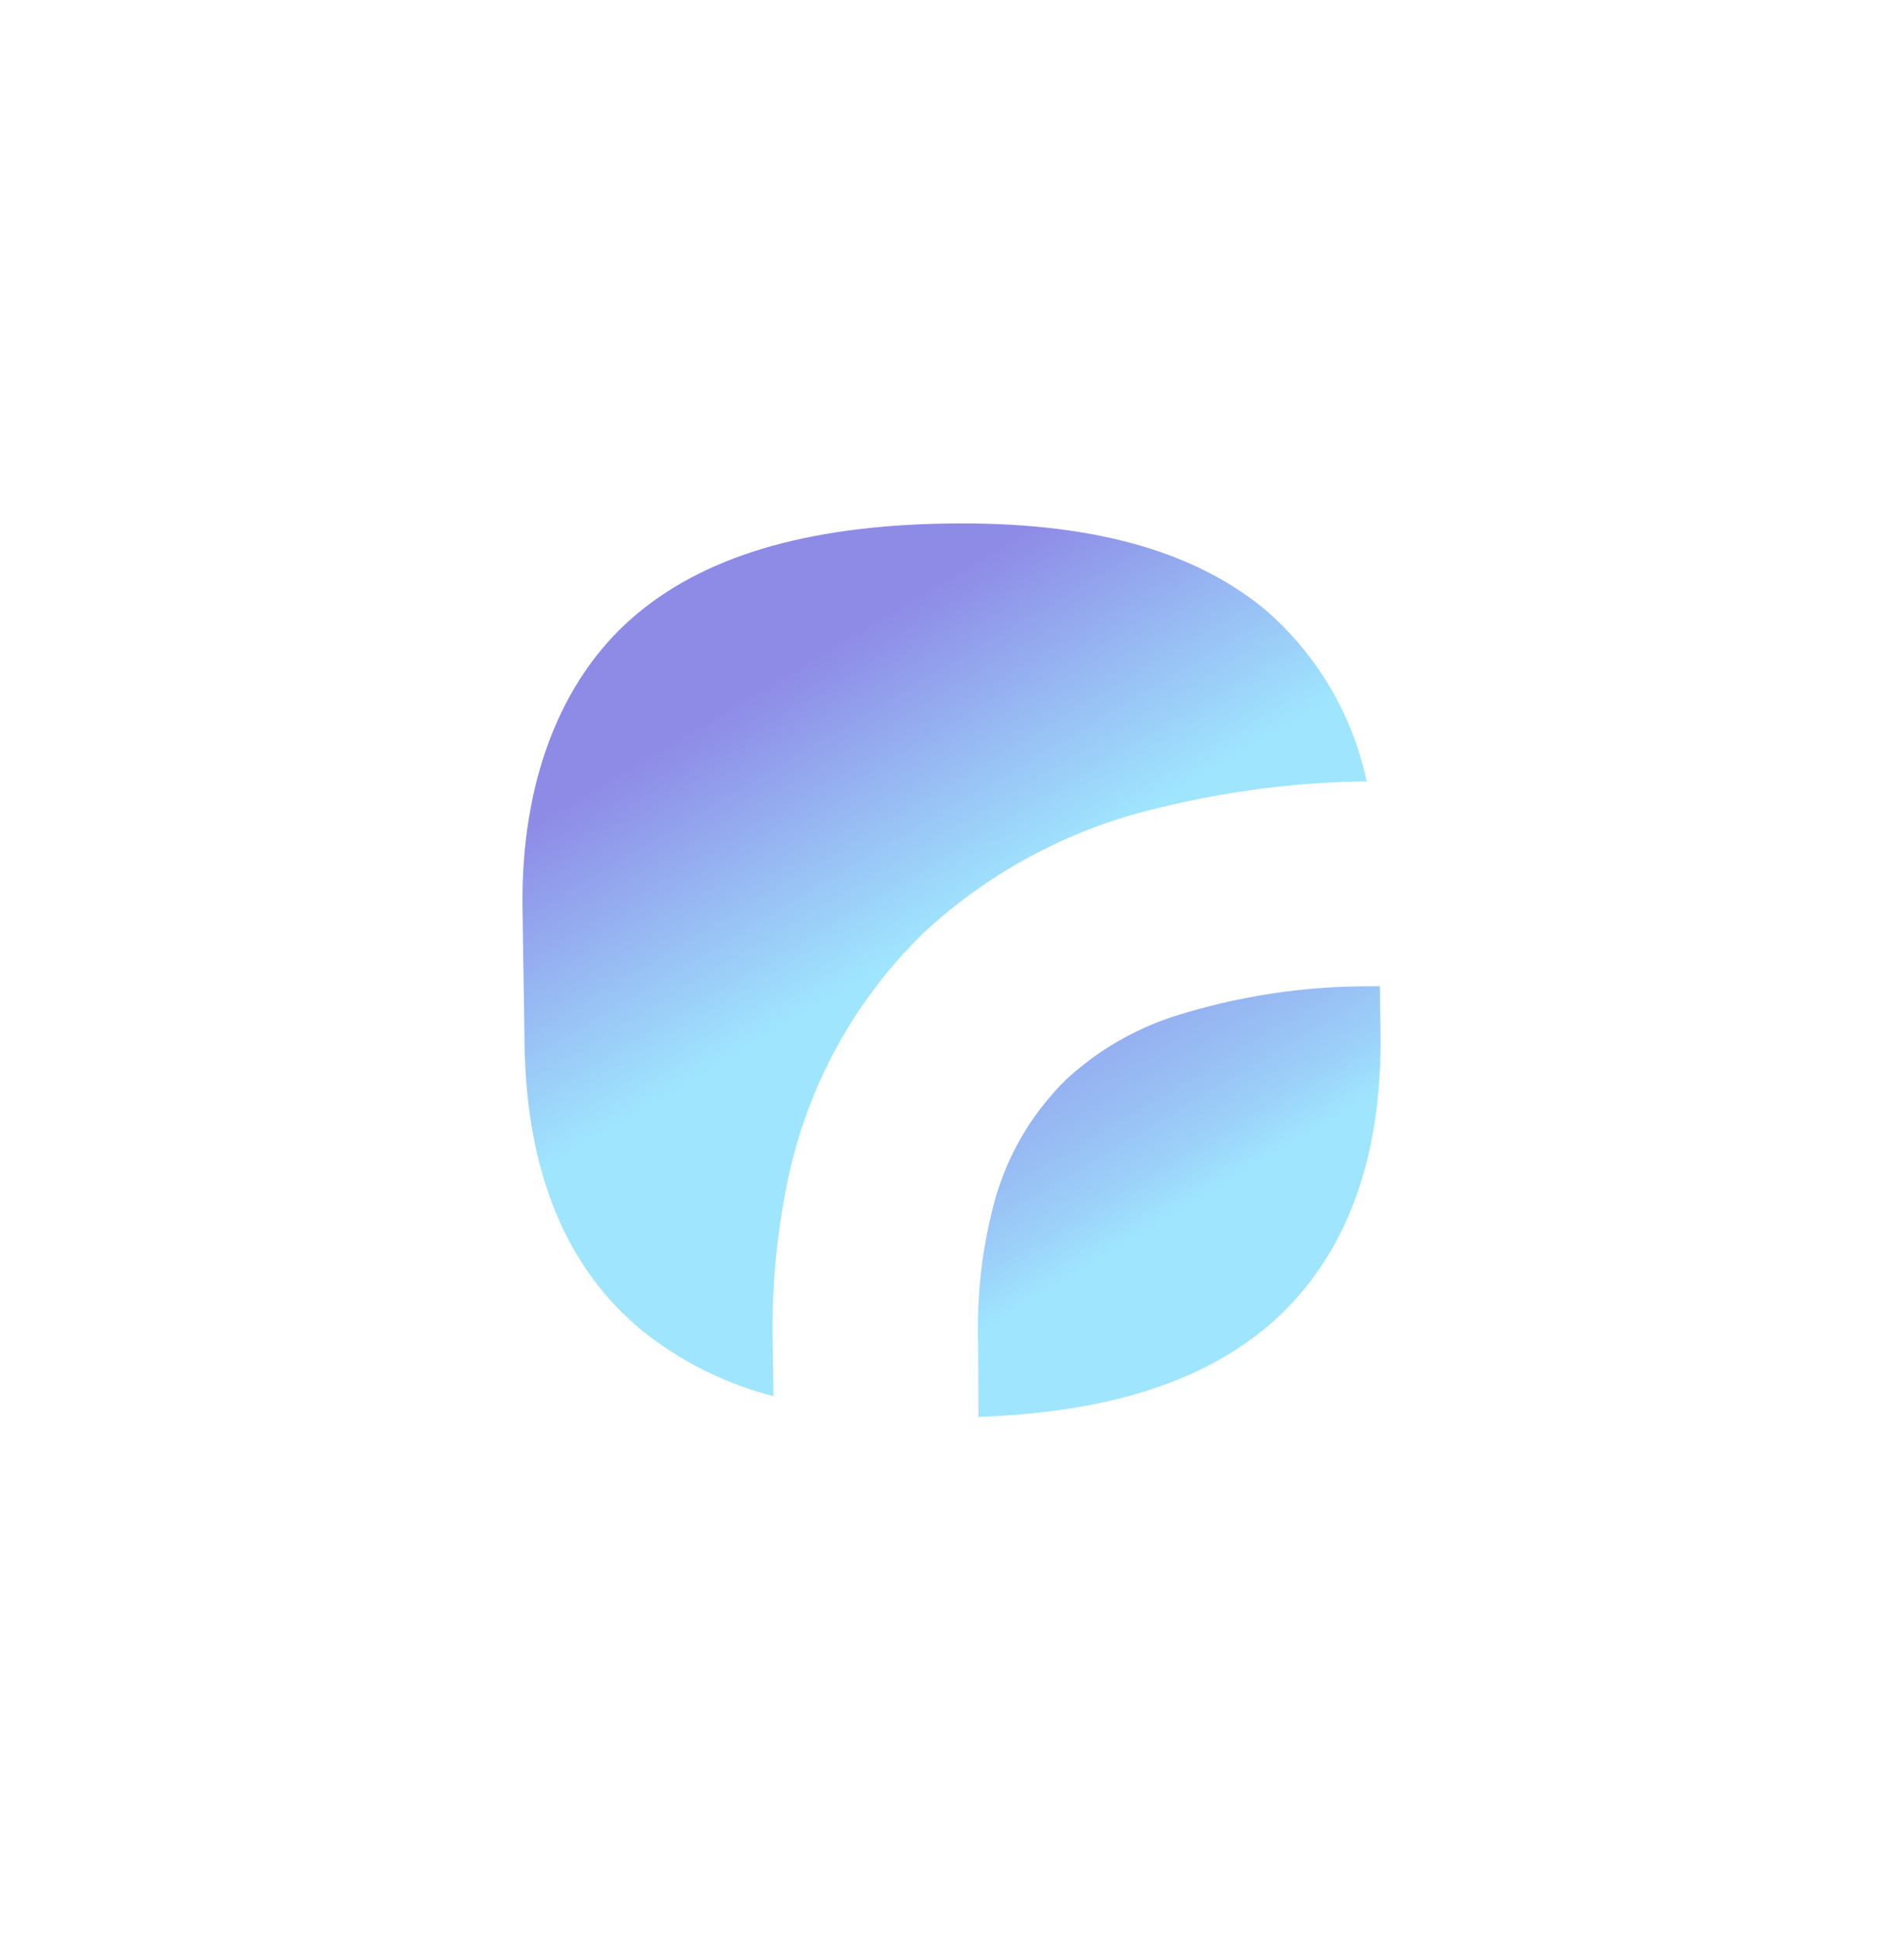
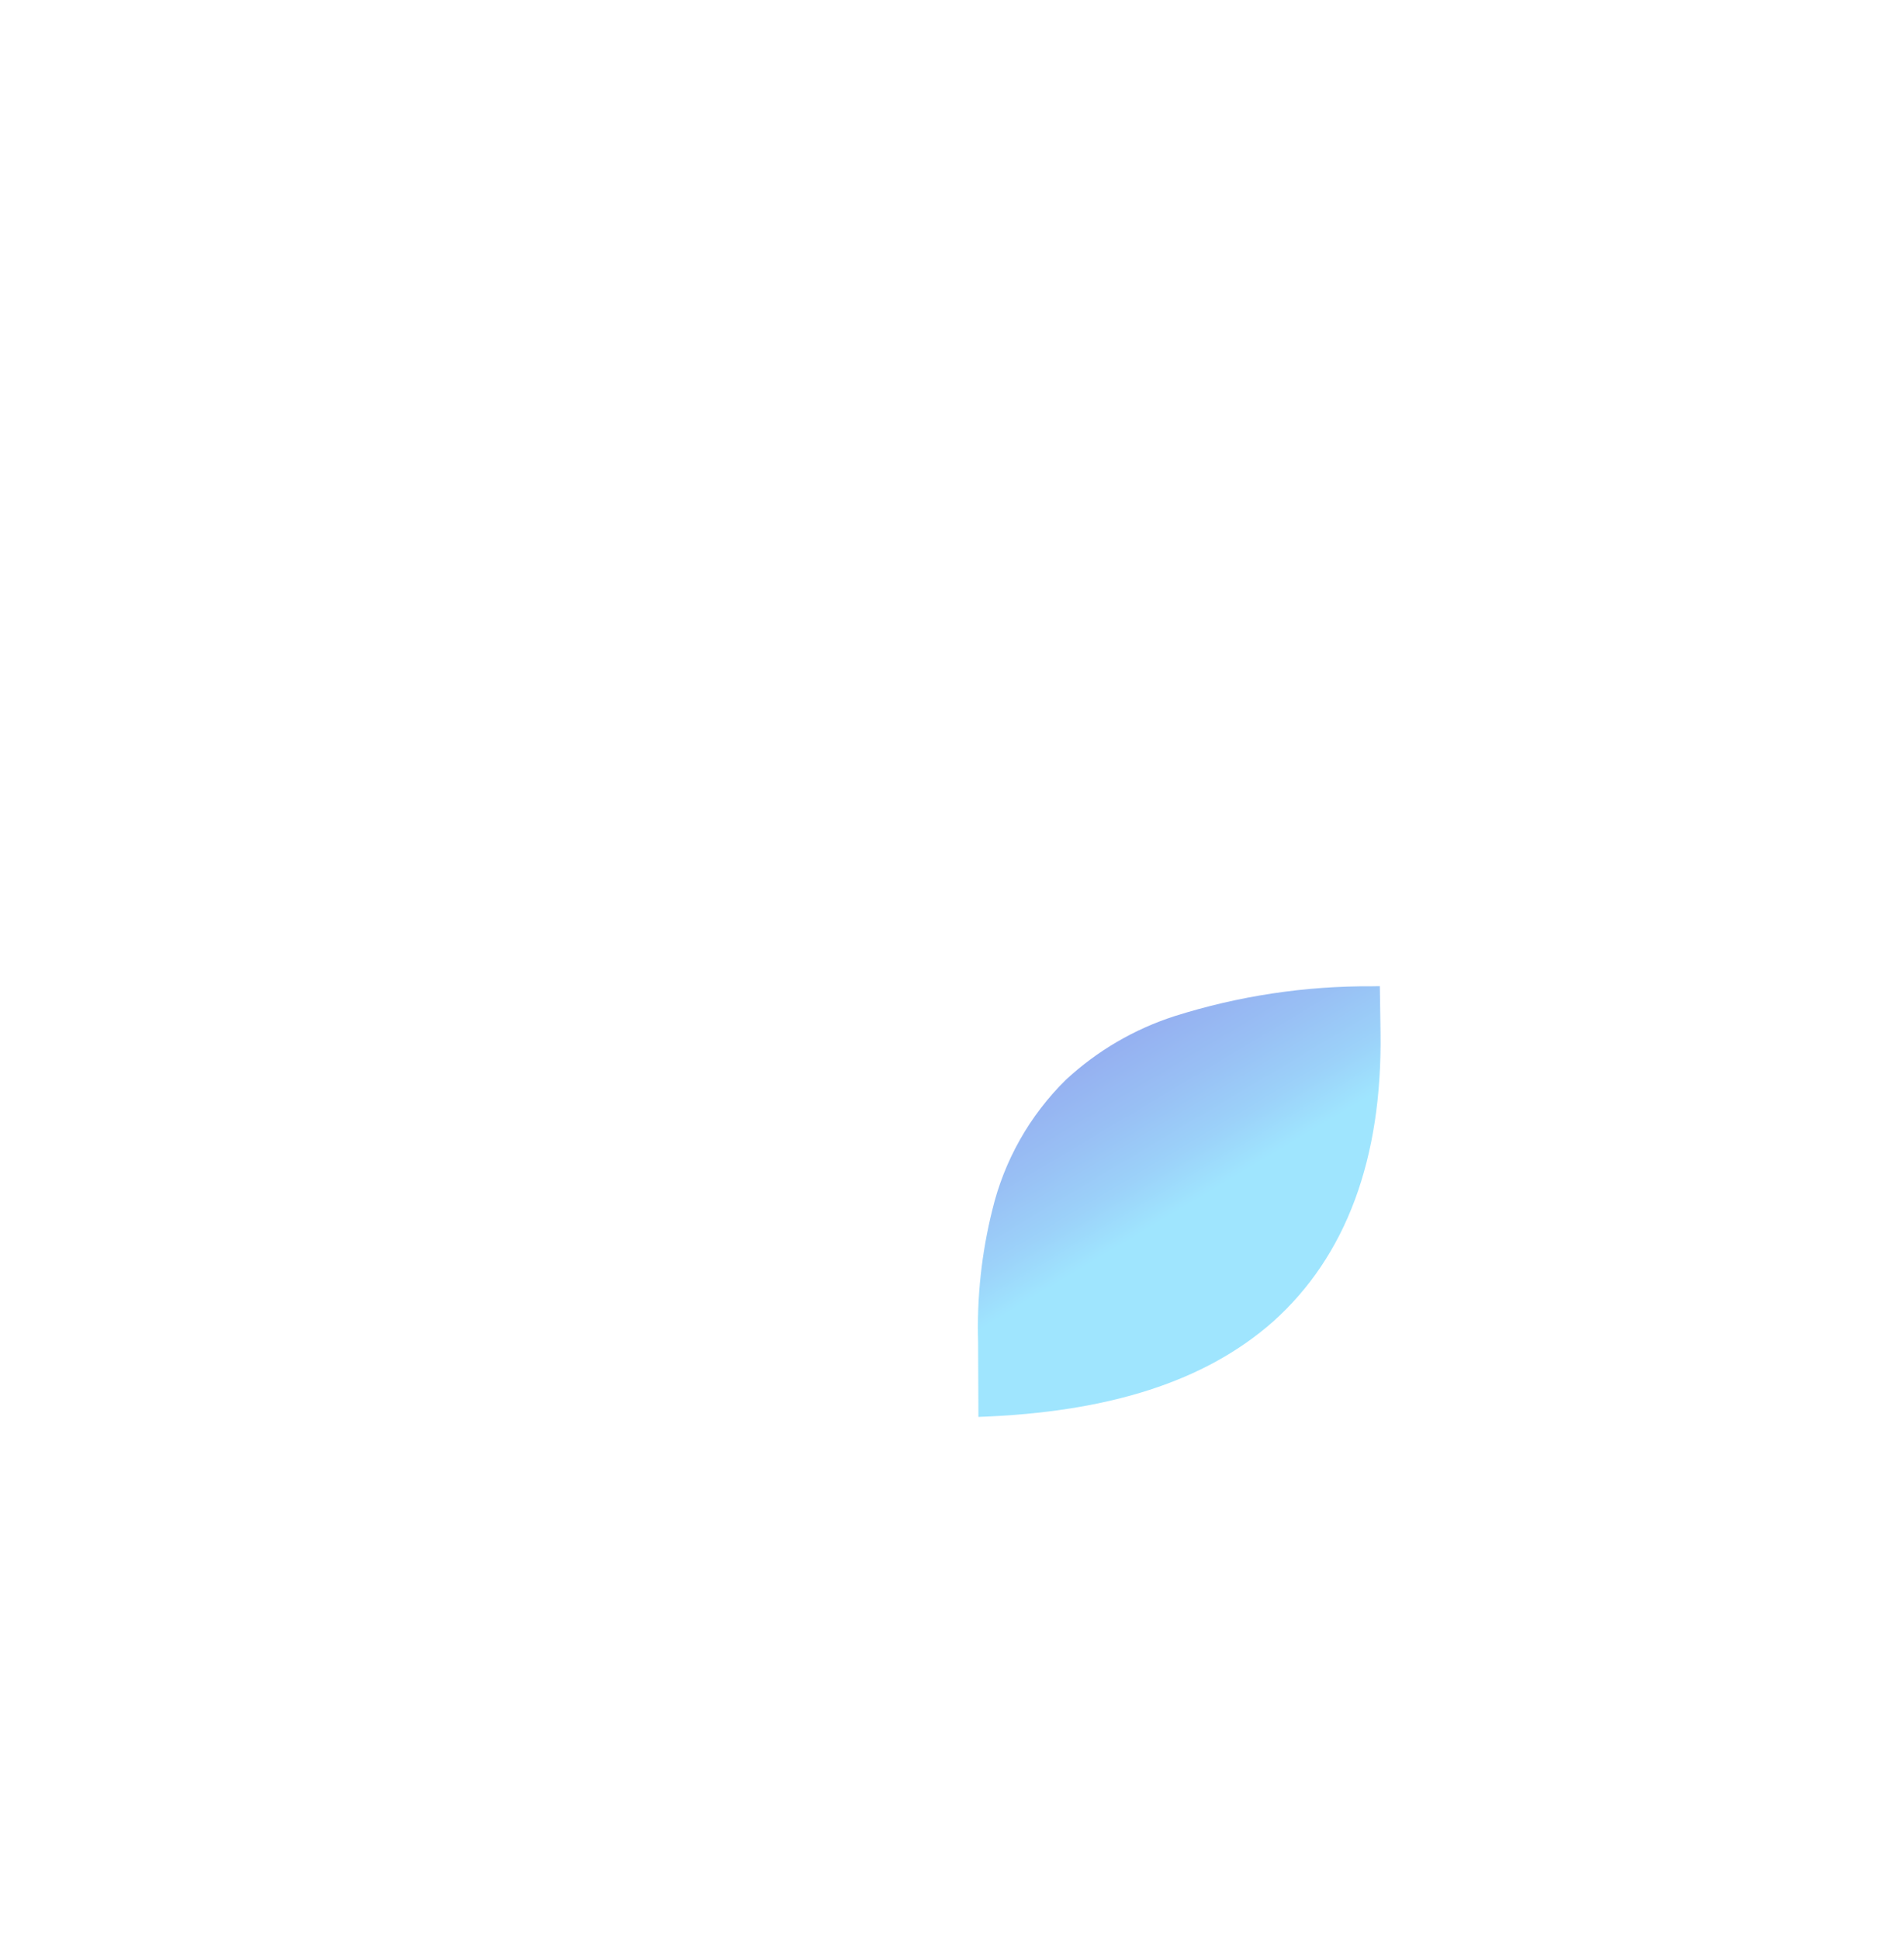
<svg xmlns="http://www.w3.org/2000/svg" width="1094" height="1114" viewBox="0 0 1094 1114" fill="none">
  <g opacity="0.5" filter="url(#filter0_f_629_4)">
    <path d="M562.177 813.729C637.415 811.059 692.641 793.22 731.393 759.076C773.495 721.478 794.298 665.327 793.215 592.797L792.821 566.353L788.494 566.417C749.942 566.173 711.59 571.964 674.828 583.582C651.633 591.067 630.349 603.525 612.461 620.089C591.617 640.583 576.952 666.531 570.143 694.968C563.985 719.679 561.244 745.119 561.997 770.575L562.177 813.729Z" fill="url(#paint0_linear_629_4)" />
-     <path d="M444.457 801.795L443.997 770.997C443.364 739.93 446.218 708.89 452.508 678.455C463.696 623.77 491.24 573.742 531.513 534.957C569.532 499.957 616.043 475.428 666.466 463.786C705.354 454.256 745.212 449.217 785.255 448.767C777.125 410.267 756.511 375.502 726.59 349.835C684.967 315.646 625.527 299.437 544.245 300.649C462.963 301.862 403.259 319.696 362.831 355.263C322.402 390.83 299.153 448.628 300.245 521.773L301.41 599.847C302.503 673.146 325.276 728.409 369.089 764.259C391.225 782.004 416.927 794.804 444.457 801.795Z" fill="url(#paint1_linear_629_4)" />
  </g>
  <defs>
    <filter id="filter0_f_629_4" x="0.208" y="0.586" width="1093.05" height="1113.14" filterUnits="userSpaceOnUse" color-interpolation-filters="sRGB">
      <feFlood flood-opacity="0" result="BackgroundImageFix" />
      <feBlend mode="normal" in="SourceGraphic" in2="BackgroundImageFix" result="shape" />
      <feGaussianBlur stdDeviation="150" result="effect1_foregroundBlur_629_4" />
    </filter>
    <linearGradient id="paint0_linear_629_4" x1="473.468" y1="348.684" x2="679.935" y2="694.136" gradientUnits="userSpaceOnUse">
      <stop stop-color="#1E18CF" />
      <stop offset="0.26" stop-color="#1E1BD0" />
      <stop offset="0.41" stop-color="#2023D2" />
      <stop offset="0.53" stop-color="#2331D6" />
      <stop offset="0.64" stop-color="#2745DB" />
      <stop offset="0.74" stop-color="#2B5FE2" />
      <stop offset="0.84" stop-color="#3280EA" />
      <stop offset="0.93" stop-color="#39A5F4" />
      <stop offset="1" stop-color="#40CCFE" />
    </linearGradient>
    <linearGradient id="paint1_linear_629_4" x1="447.127" y1="390.355" x2="535.286" y2="538.395" gradientUnits="userSpaceOnUse">
      <stop stop-color="#1E18CF" />
      <stop offset="1" stop-color="#40CCFE" />
    </linearGradient>
  </defs>
</svg>